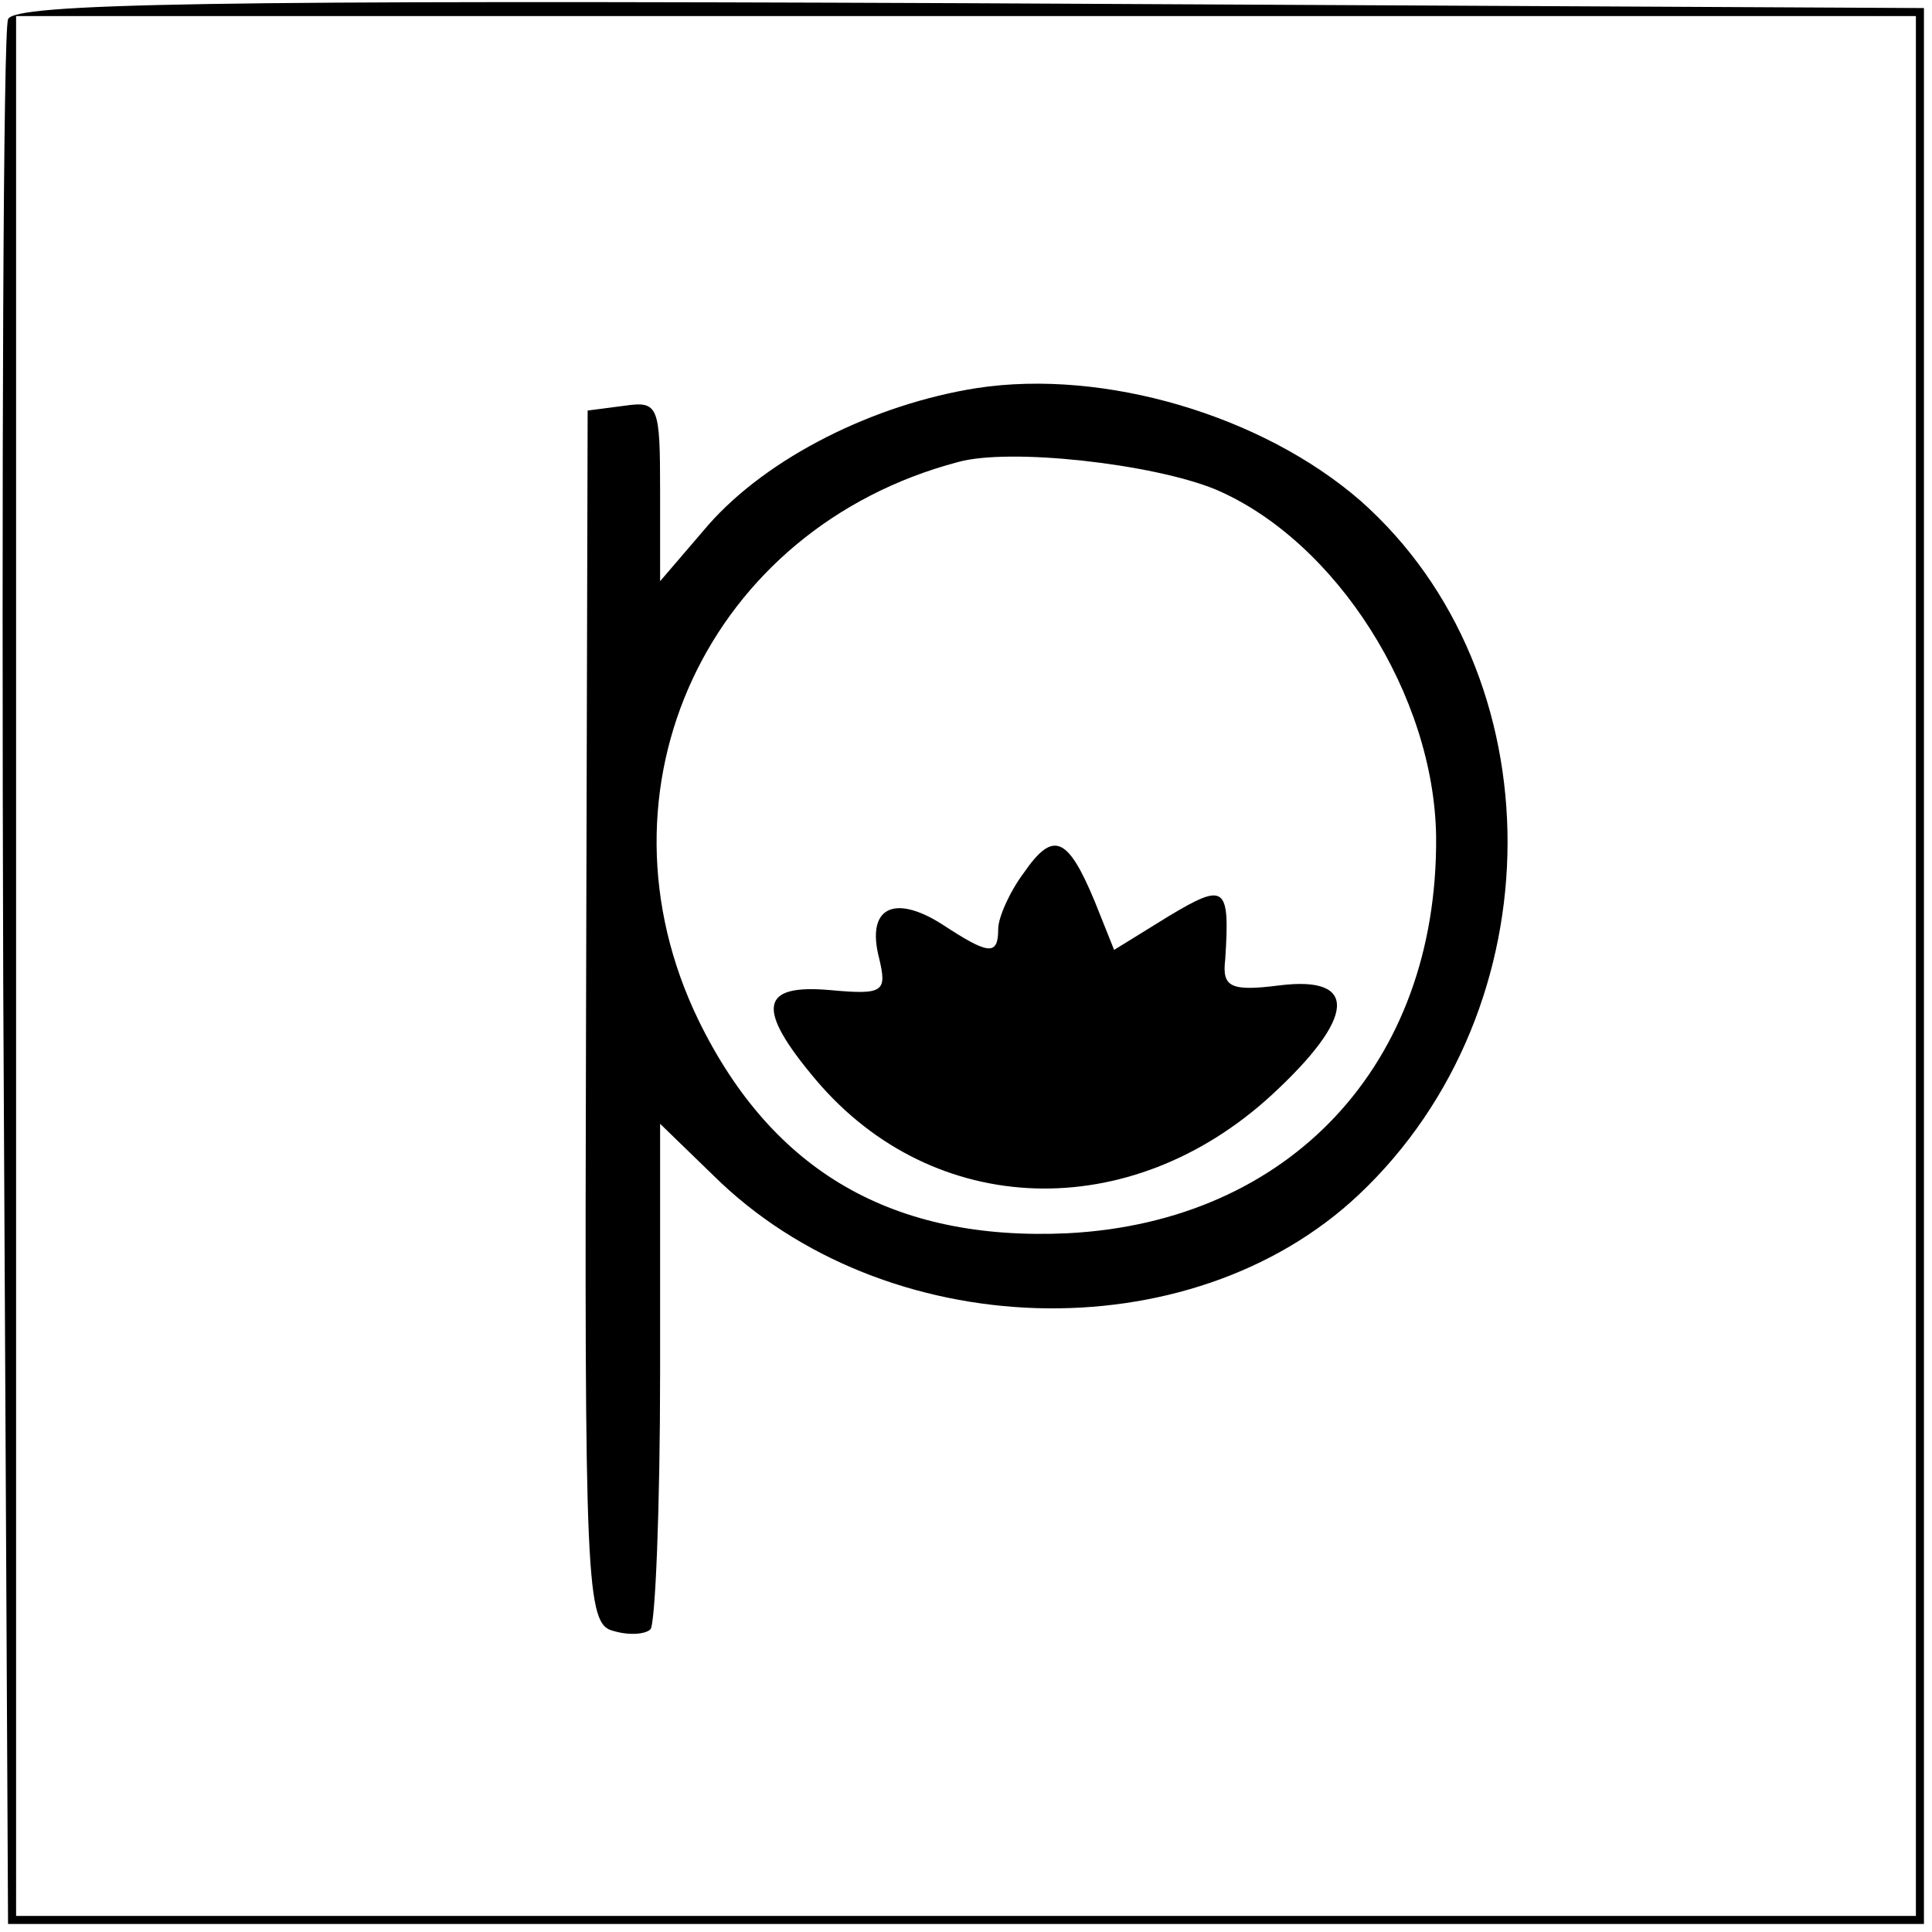
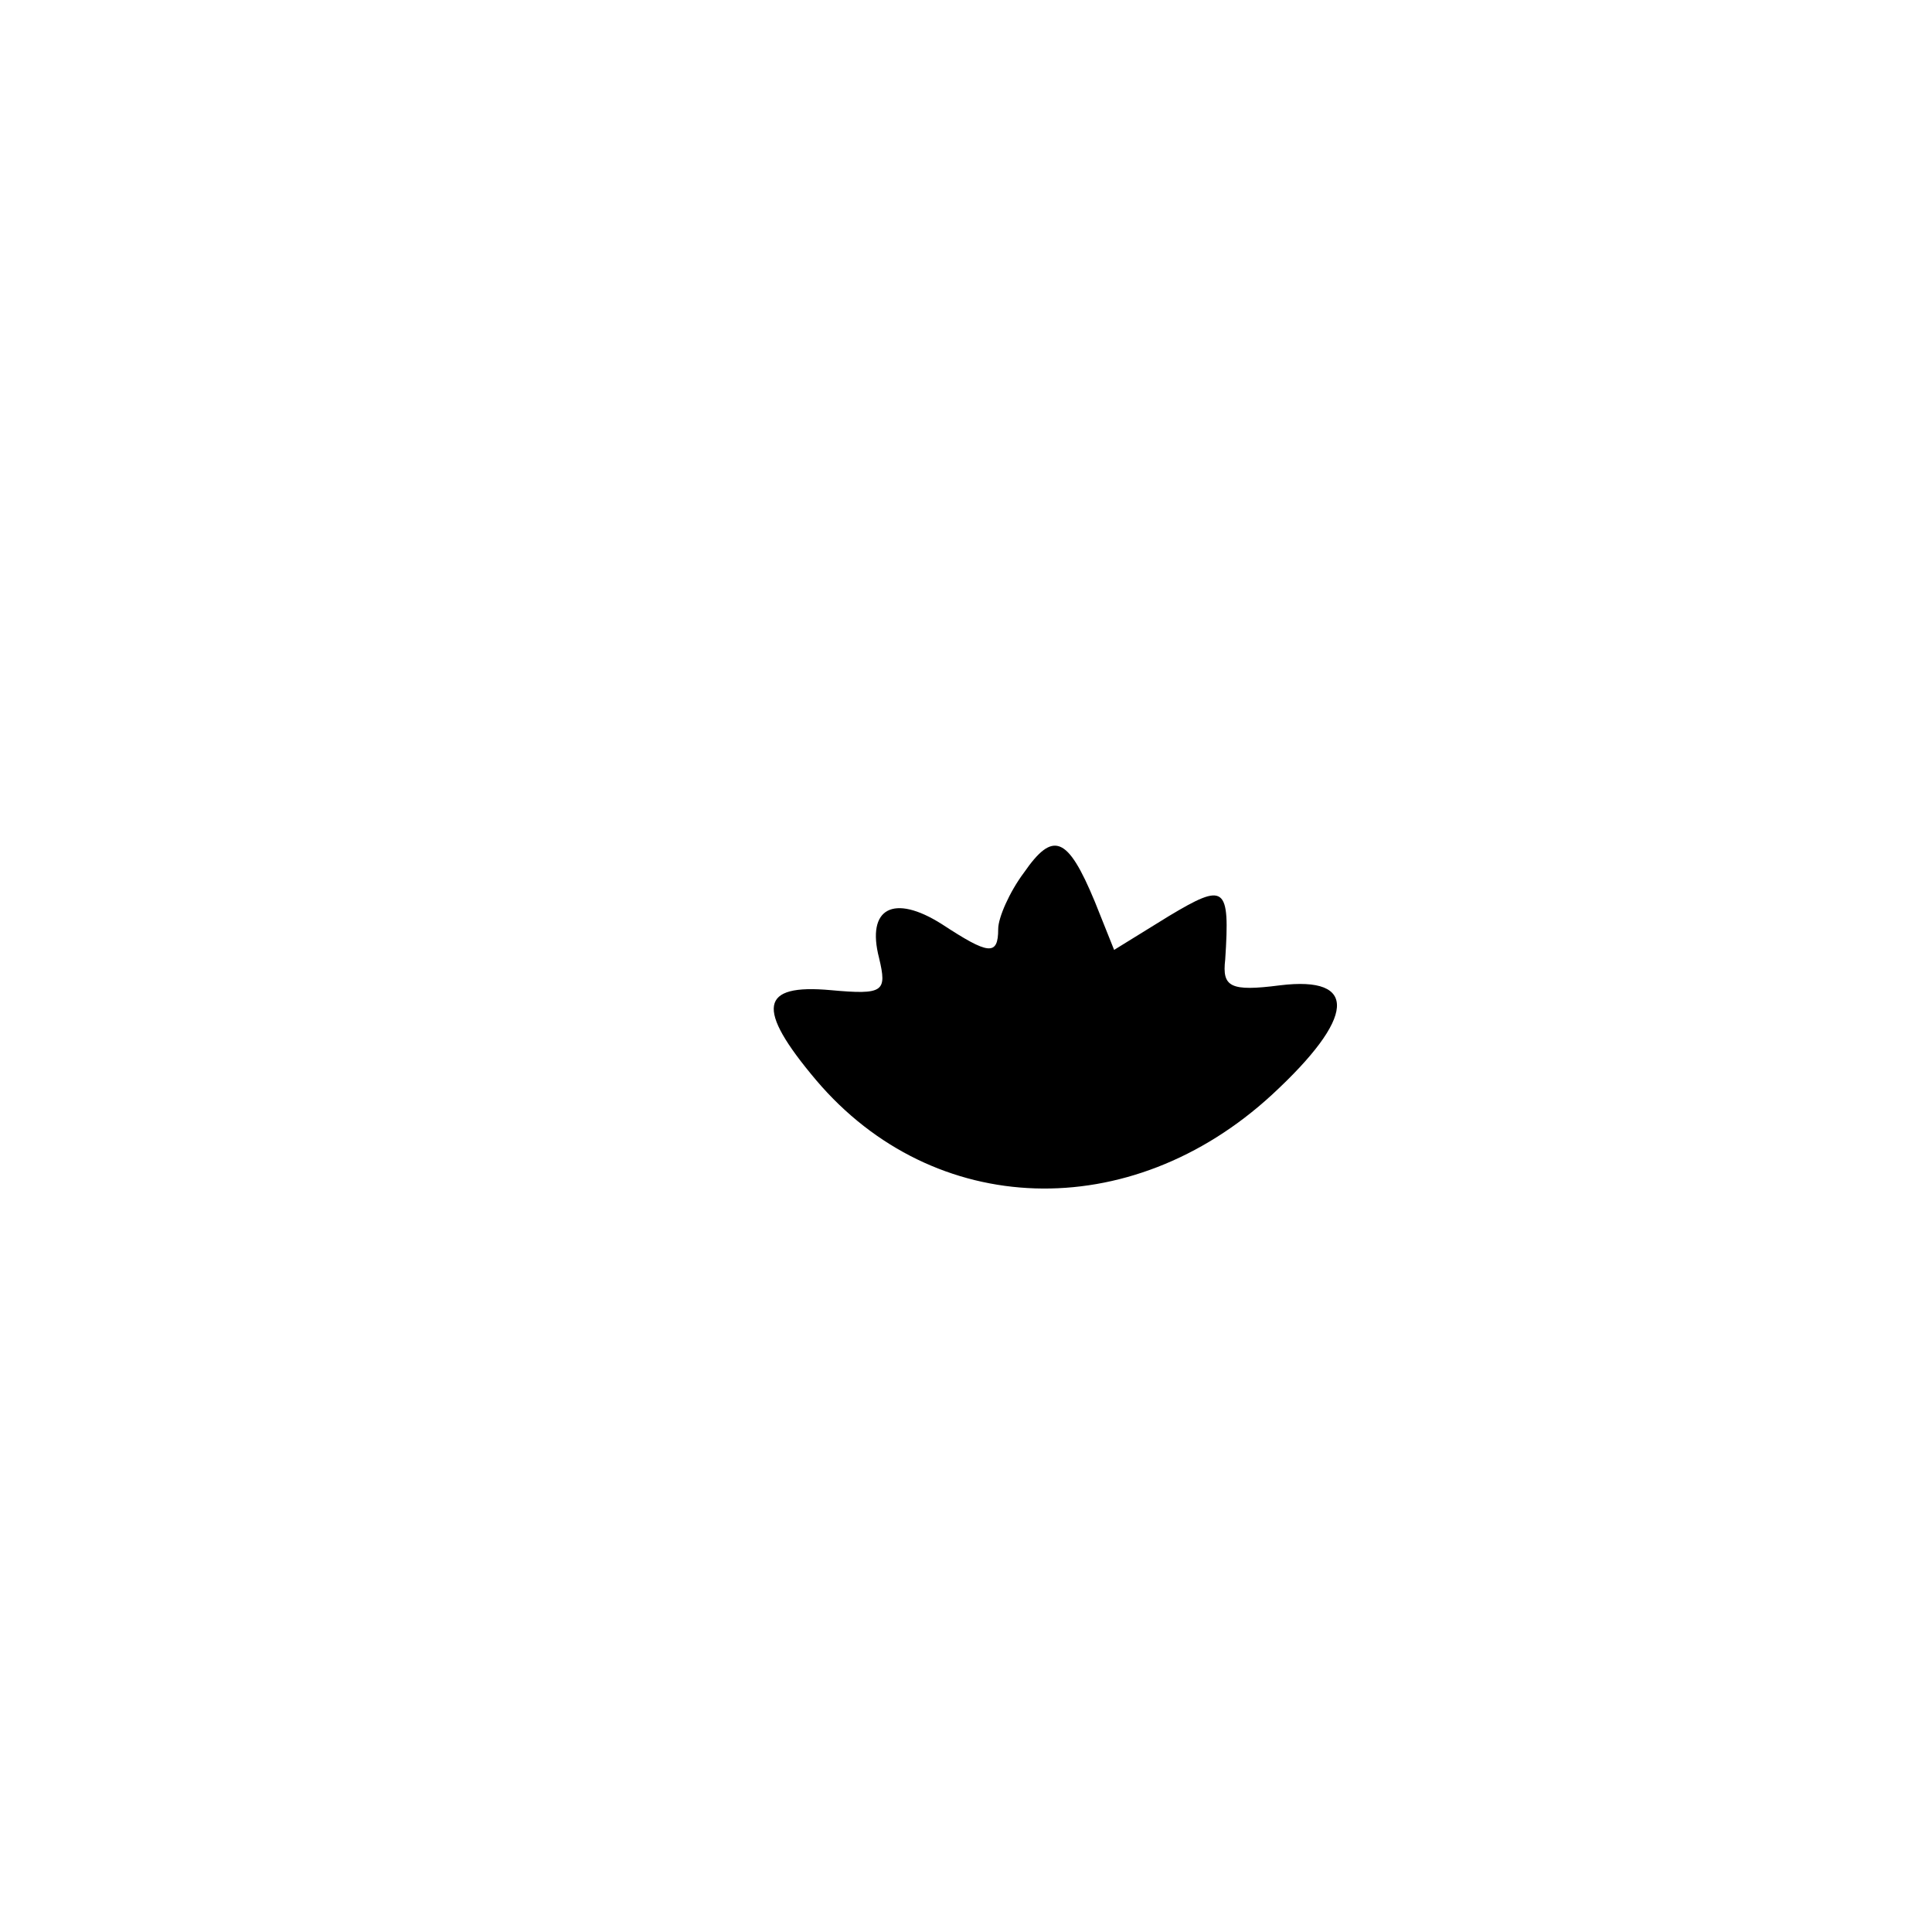
<svg xmlns="http://www.w3.org/2000/svg" version="1.0" width="120pt" height="120pt" viewBox="0 0 120 120" preserveAspectRatio="xMidYMid meet">
  <g transform="translate(0,120) scale(0.1,-0.1)" fill="#000000" stroke="none">
-     <path d="M5 1188 c-3 -7 -4 -276 -3 -598 l3 -585 595 0 595 0 0 595 0 595 -593 3 c-469 2 -594 0 -597 -10z m1185 -588 l0 -590 -590 0 -590 0 0 590 0 590 590 0 590 0 0 -590z" />
-     <path d="M607 959 c-64 -10 -130 -43 -167 -85 l-30 -35 0 56 c0 53 -1 56 -22 53 l-23 -3 -1 -377 c-1 -353 0 -377 17 -381 10 -3 20 -2 23 1 3 3 6 75 6 160 l0 154 33 -32 c106 -105 296 -111 401 -12 123 116 123 323 1 431 -61 53 -159 82 -238 70z m148 -63 c75 -32 136 -128 137 -216 1 -141 -91 -239 -229 -246 -108 -5 -183 38 -229 132 -70 144 6 306 161 347 32 9 121 -1 160 -17z" />
    <path d="M636 658 c-9 -12 -16 -28 -16 -35 0 -17 -6 -16 -35 3 -30 19 -47 10 -39 -21 5 -21 3 -23 -30 -20 -44 4 -47 -11 -9 -56 73 -86 195 -90 283 -9 52 48 54 74 5 68 -31 -4 -36 -1 -34 16 3 46 0 48 -35 27 l-34 -21 -12 30 c-17 41 -26 44 -44 18z" />
  </g>
</svg>